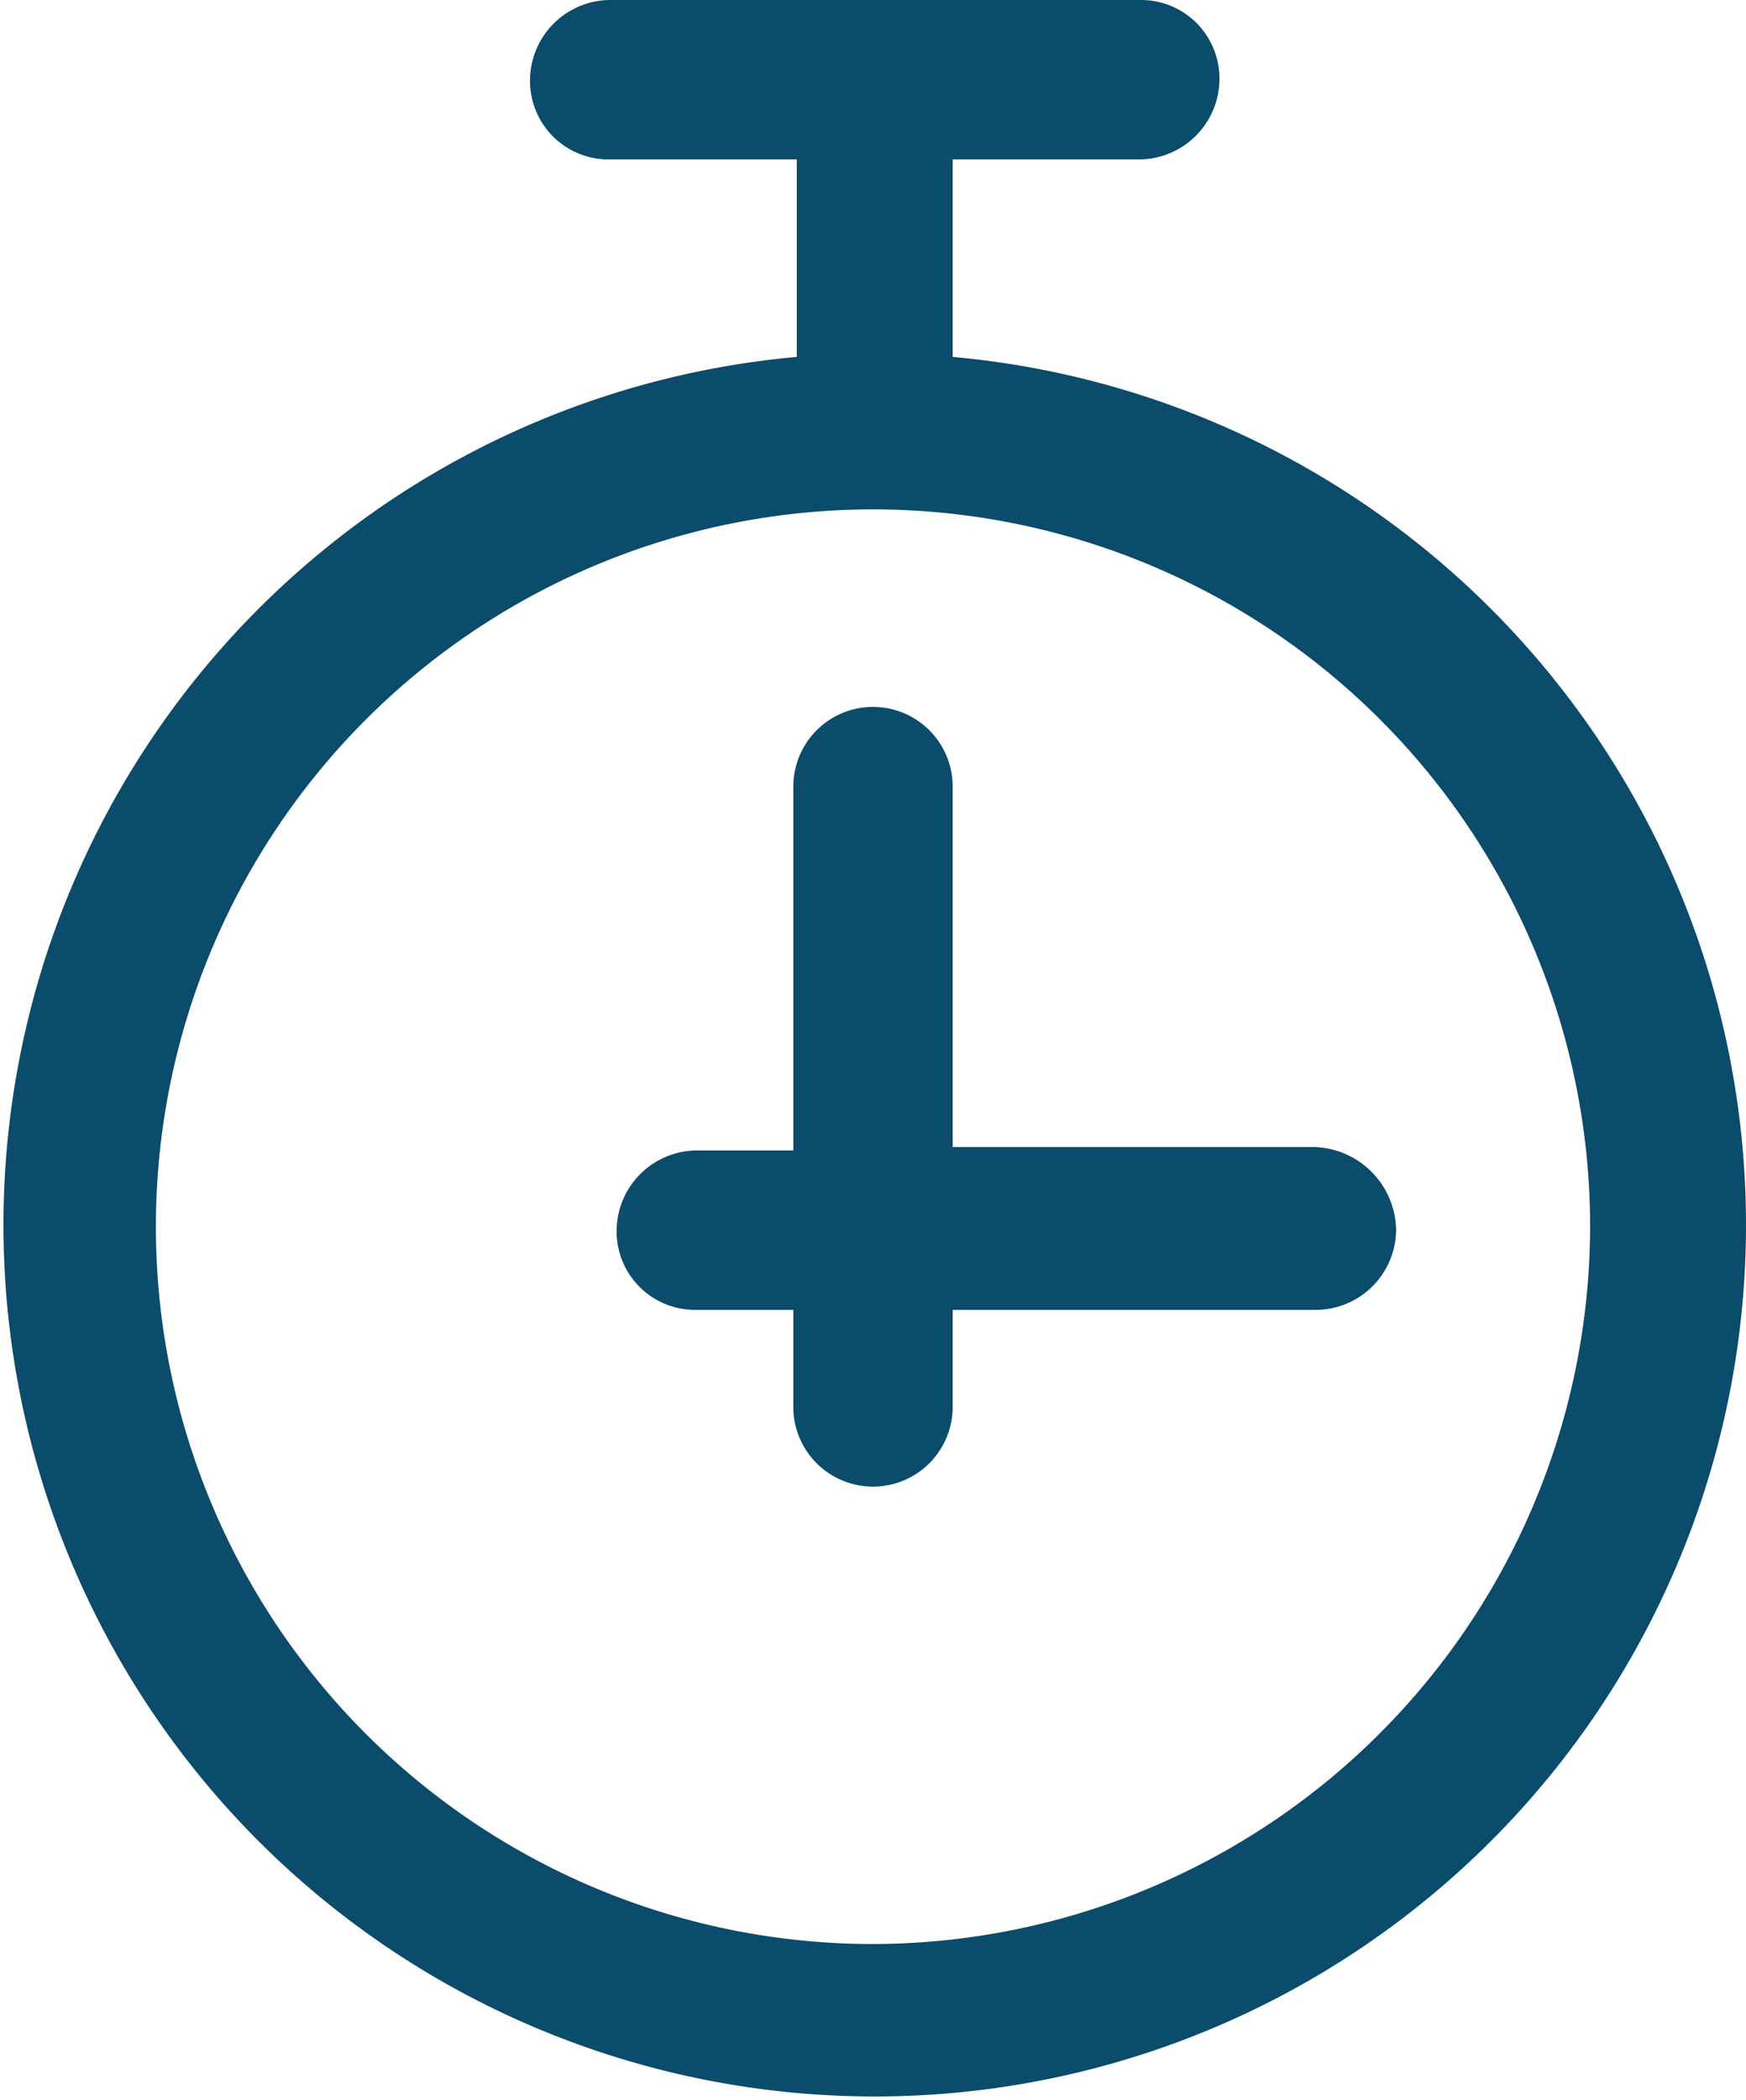
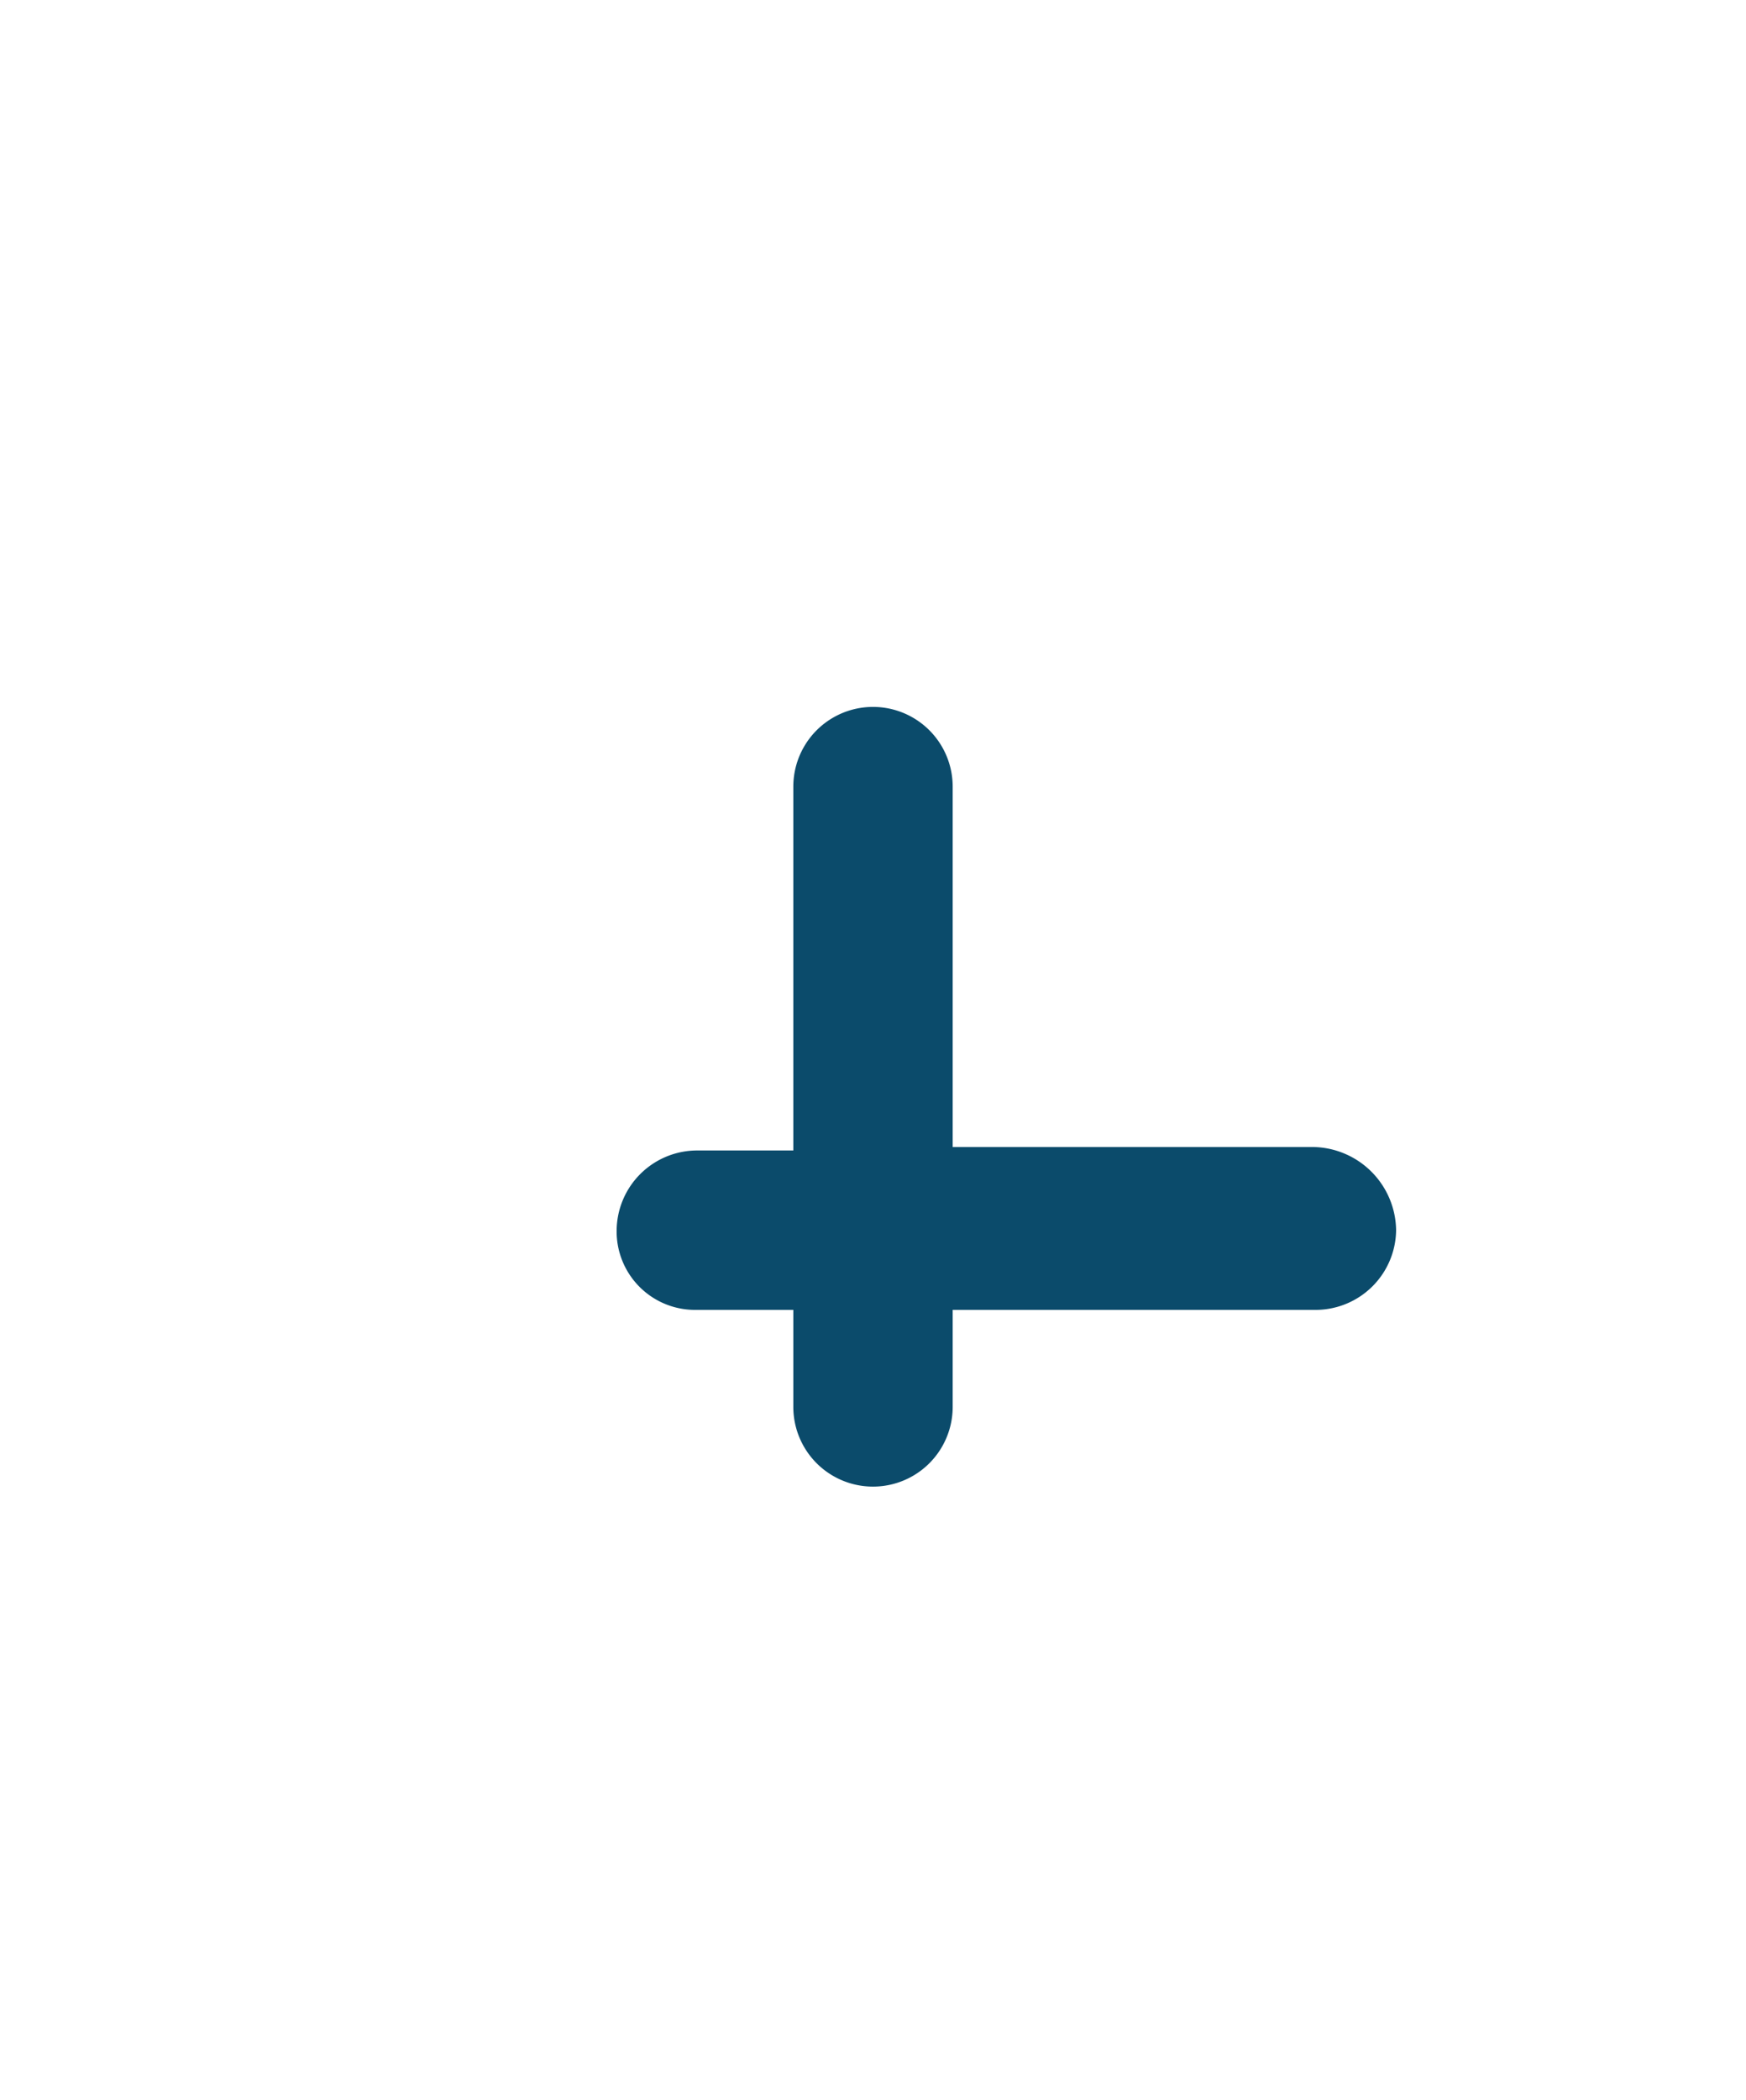
<svg xmlns="http://www.w3.org/2000/svg" width="50.4" height="60.6" viewBox="0 0 50.4 60.6">
  <g id="icon_merit01" transform="translate(-6.8 -1.7)">
-     <path id="パス_55248" data-name="パス 55248" d="M34.3,12V6.3h5.4A2.326,2.326,0,0,0,42,4a2.263,2.263,0,0,0-2.3-2.3H24.4A2.326,2.326,0,0,0,22.1,4a2.263,2.263,0,0,0,2.3,2.3h5.4V12a25.15,25.15,0,1,0,4.5,0ZM32,57.8A20.7,20.7,0,1,1,52.7,37.1,20.741,20.741,0,0,1,32,57.8Z" fill="#0b4b6b" />
    <path id="パス_55249" data-name="パス 55249" d="M44.7,34.8H34.3V24.4a2.3,2.3,0,0,0-4.6,0V34.9H26.9a2.326,2.326,0,0,0-2.3,2.3,2.263,2.263,0,0,0,2.3,2.3h2.8v2.8a2.3,2.3,0,1,0,4.6,0V39.5H44.8a2.326,2.326,0,0,0,2.3-2.3A2.433,2.433,0,0,0,44.7,34.8Z" fill="#0b4b6b" />
  </g>
</svg>